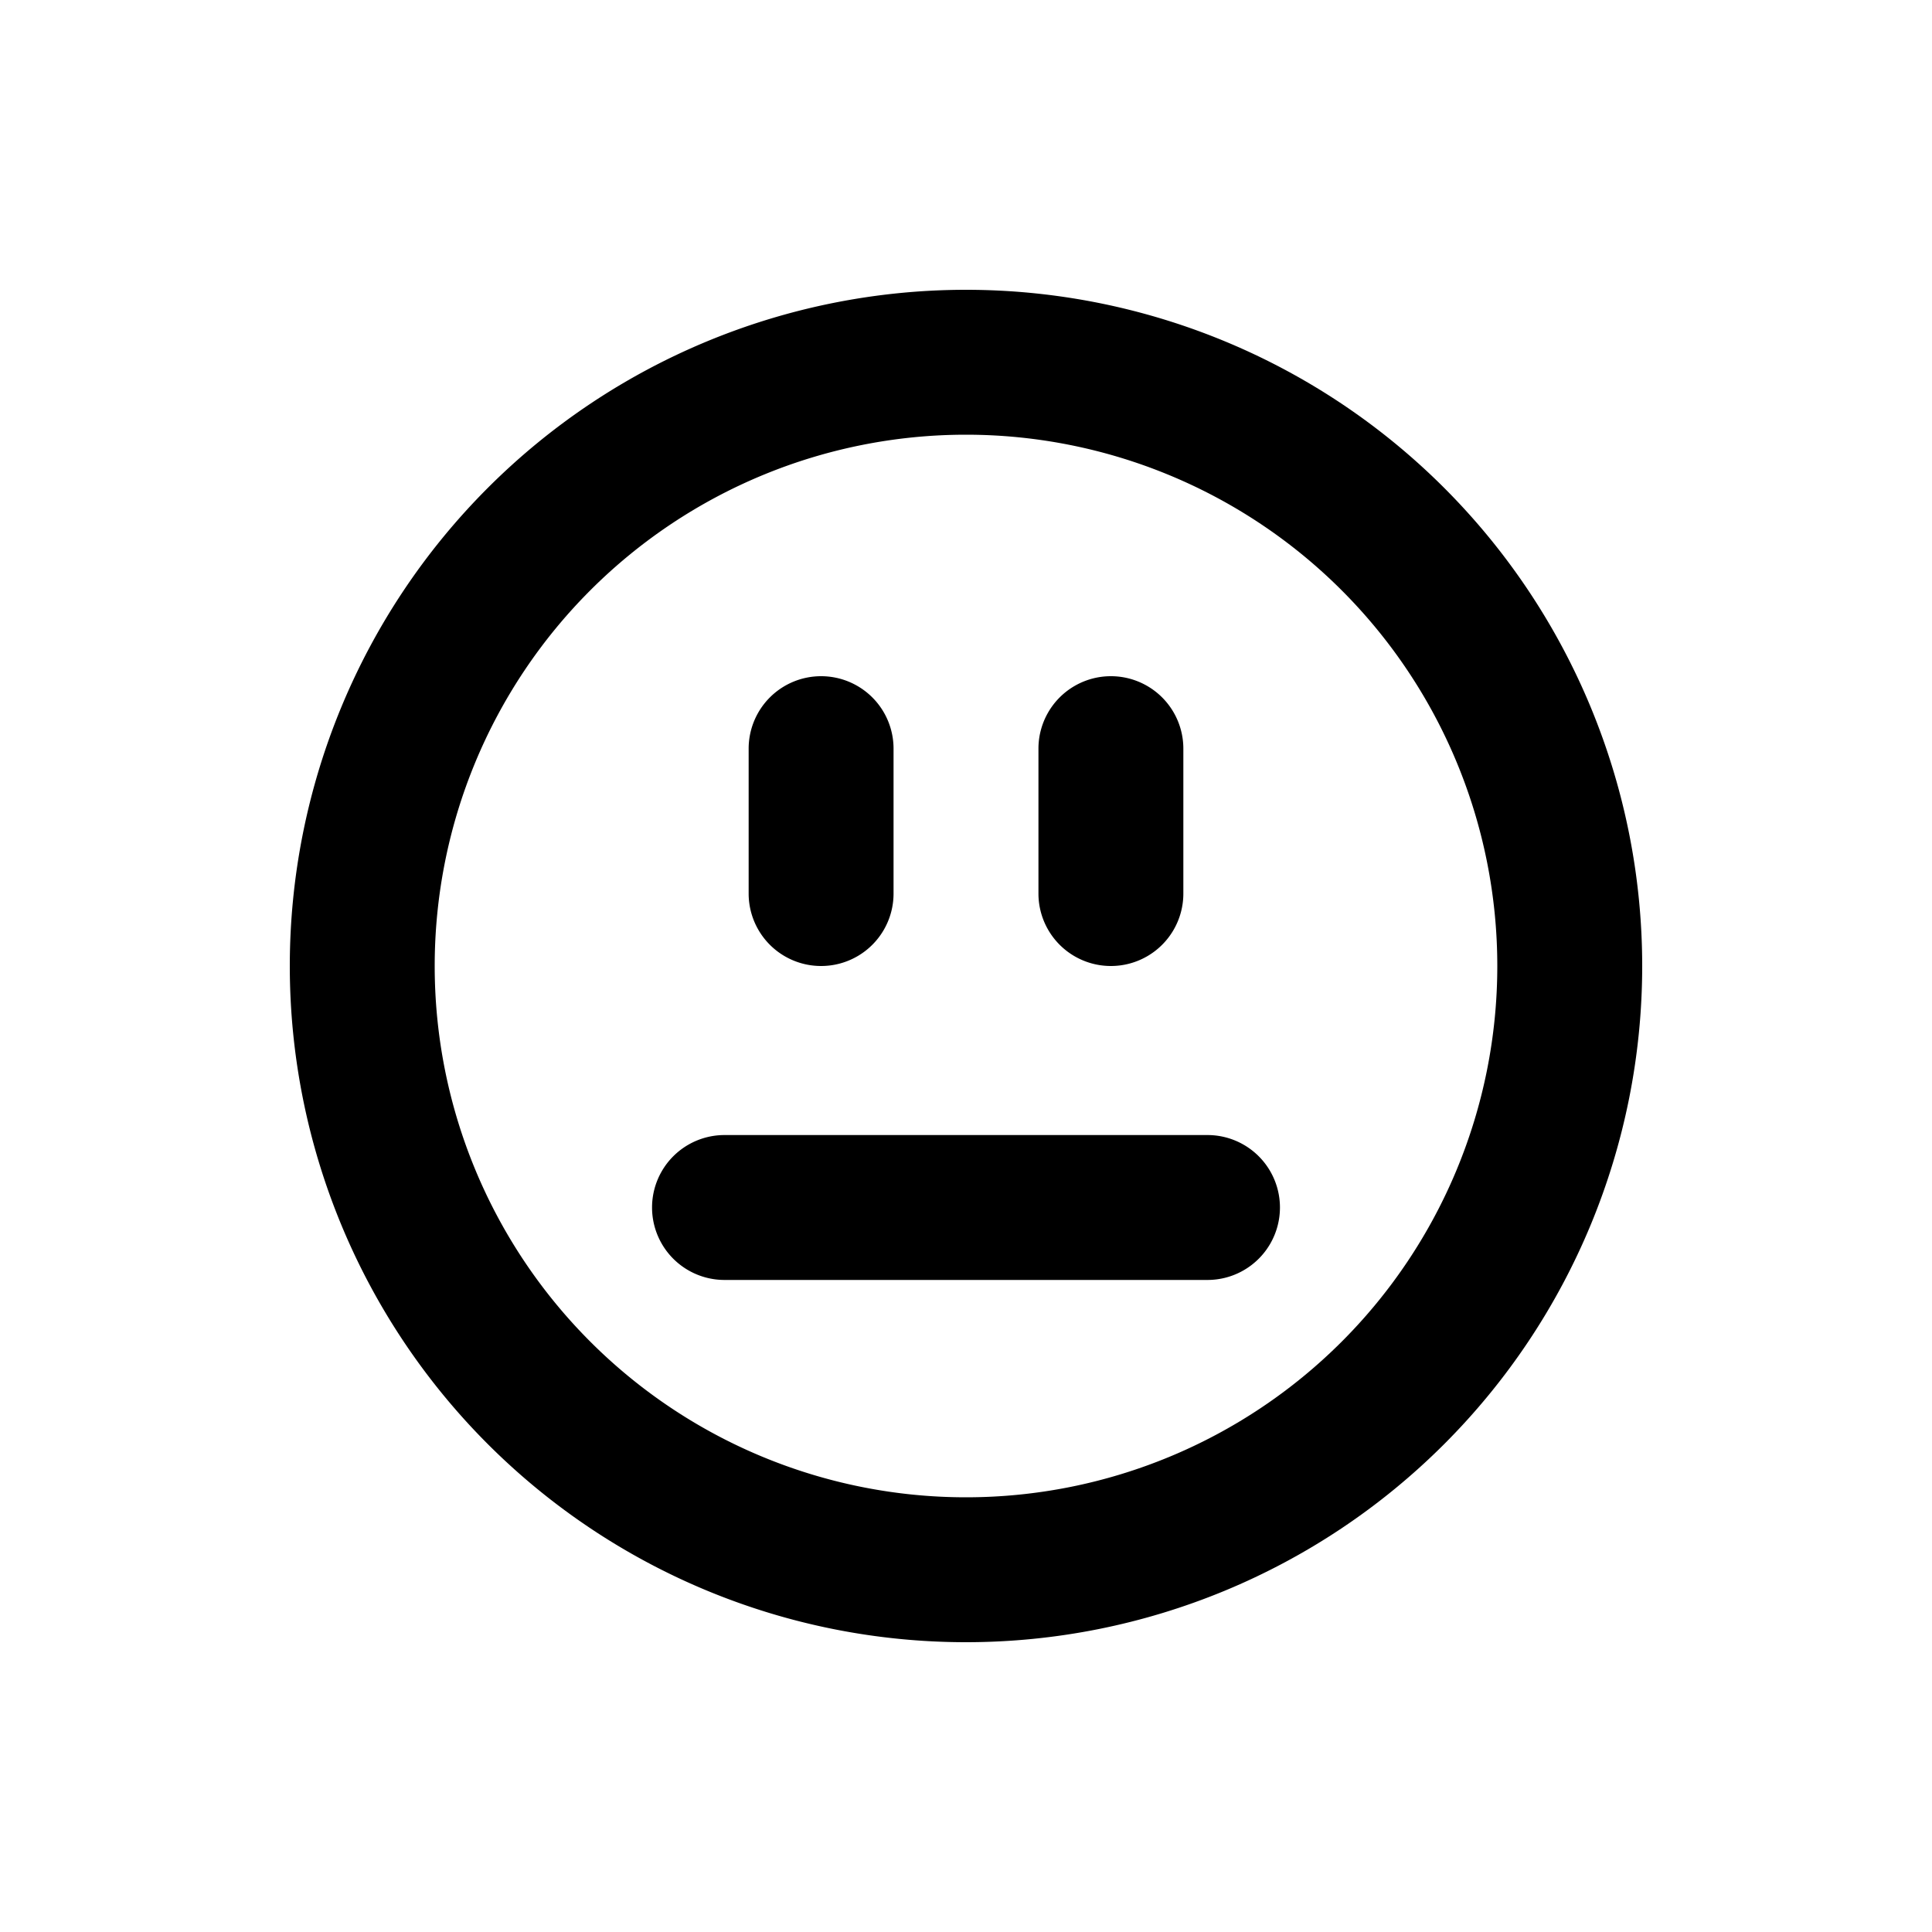
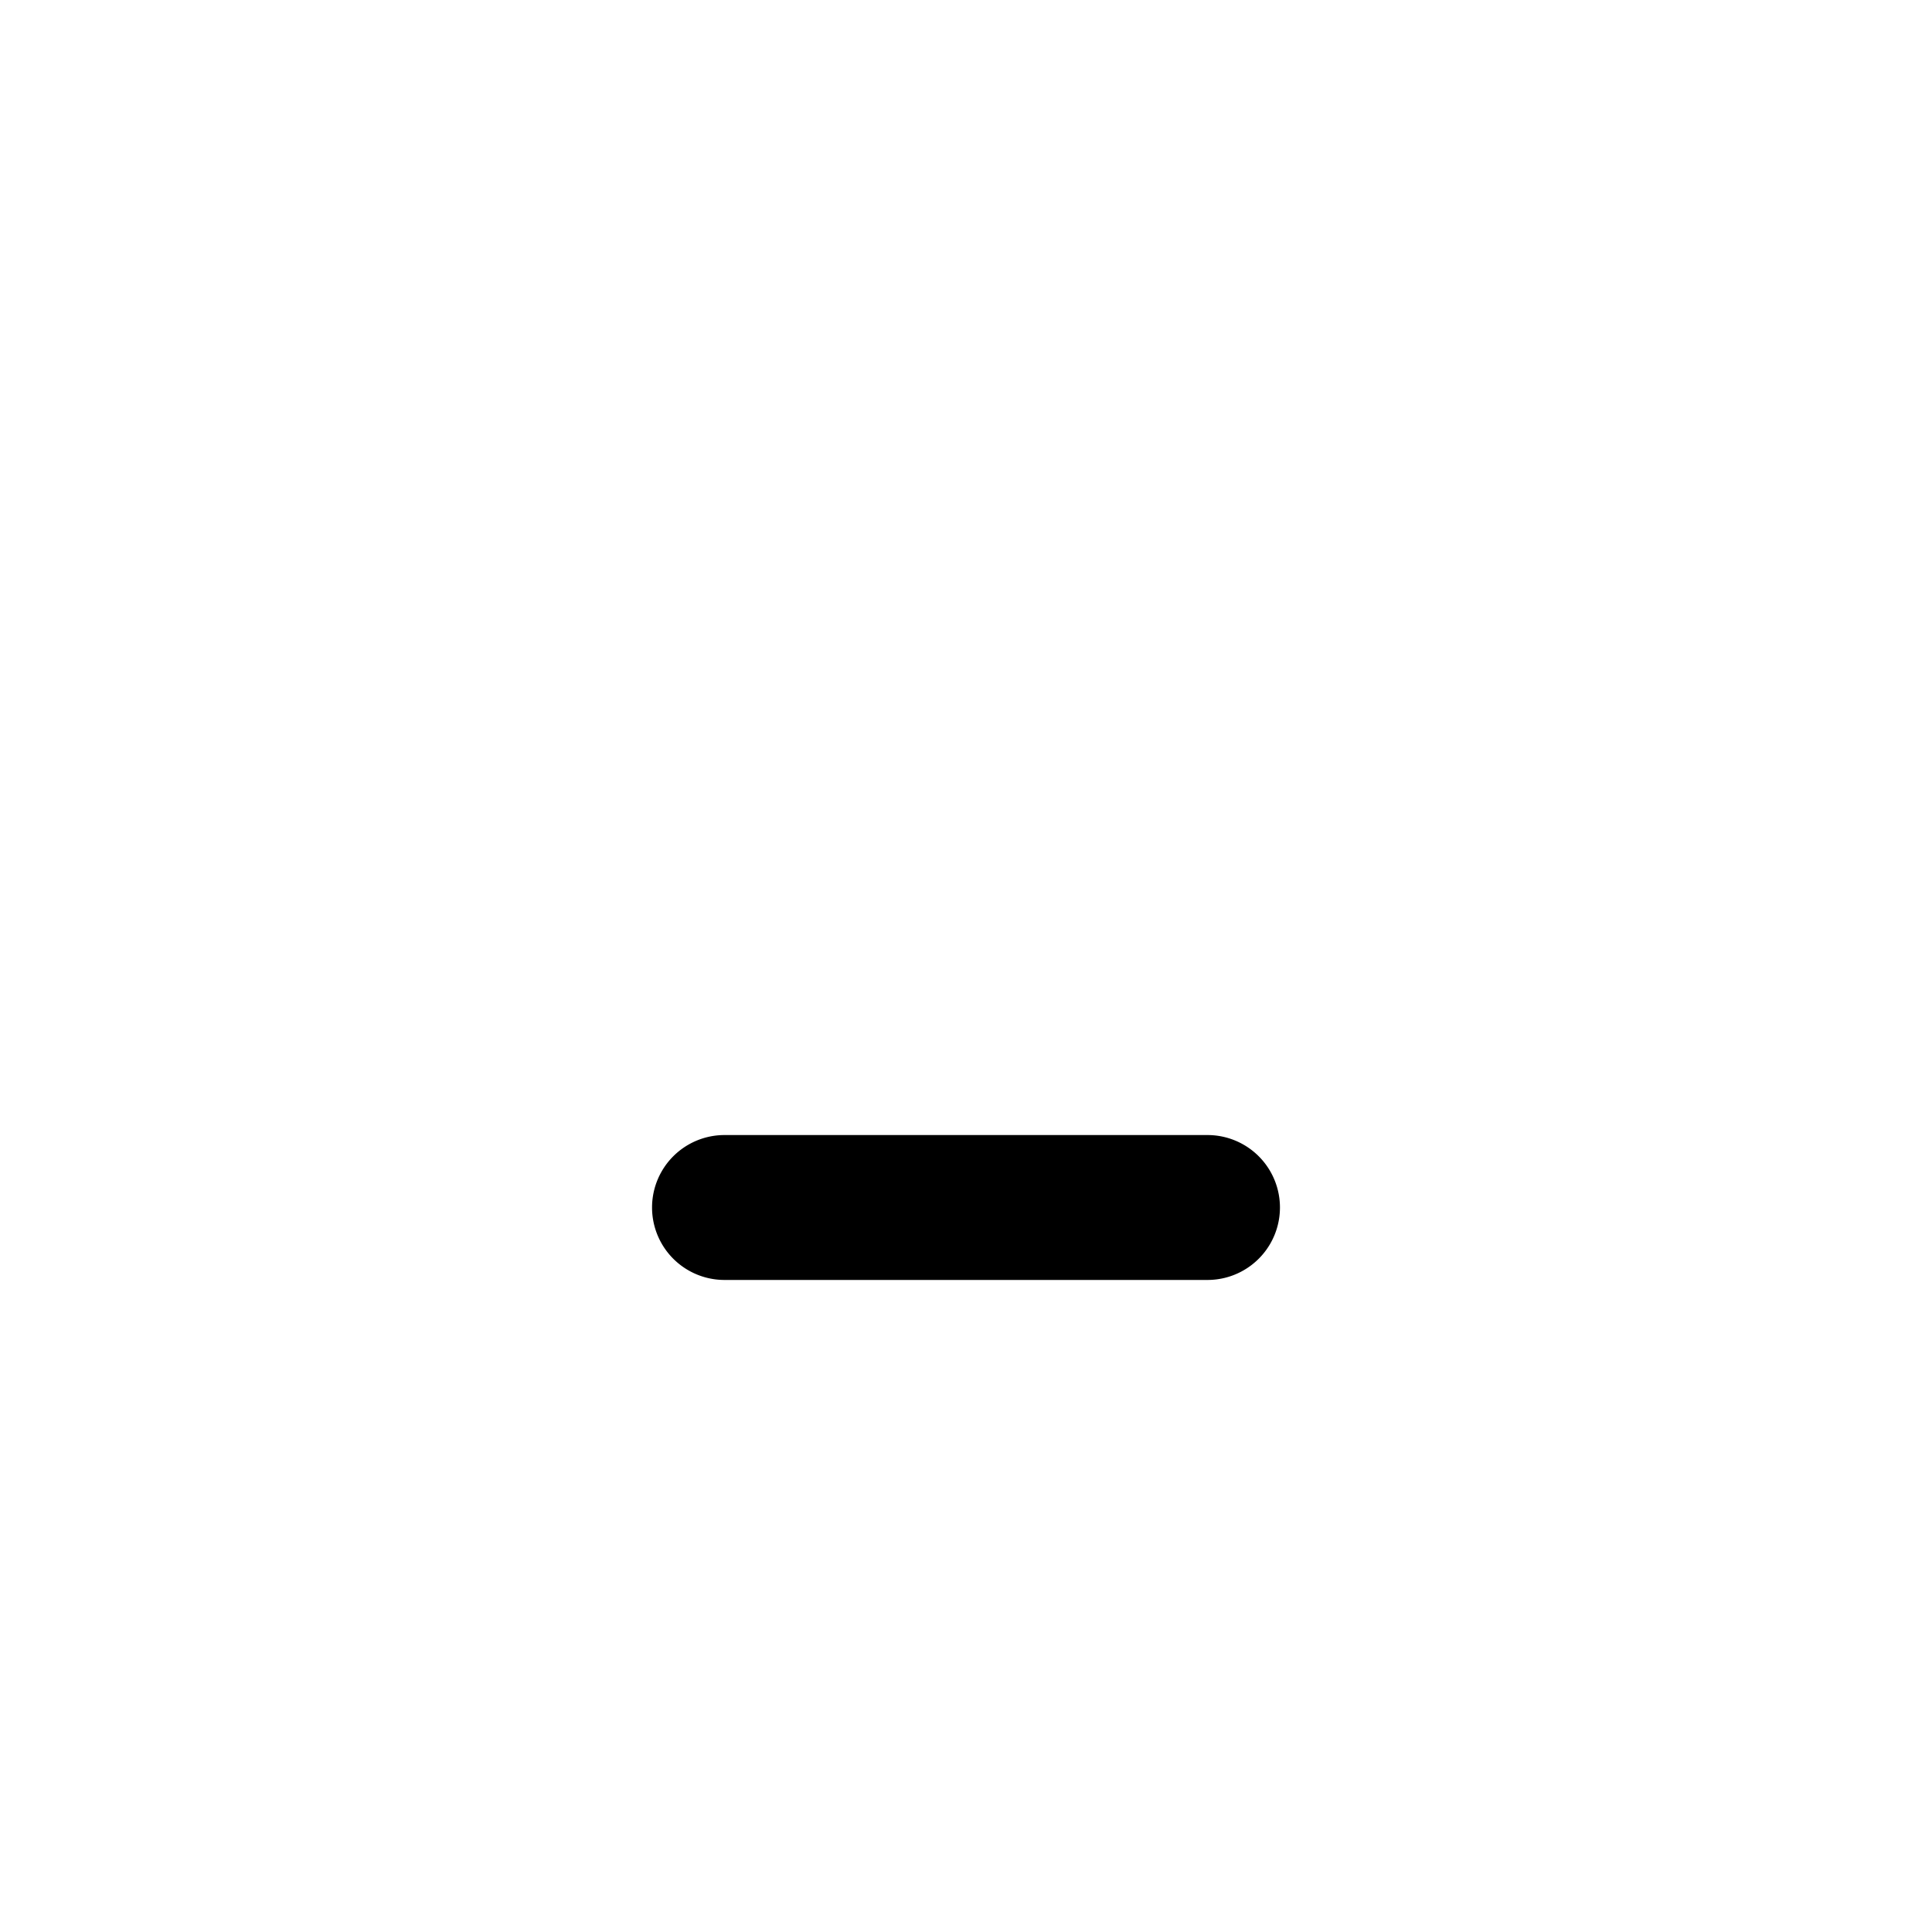
<svg xmlns="http://www.w3.org/2000/svg" viewBox="0 0 20 20" fill="currentColor">
  <path d="M7.5 11.75a.75.75 0 0 0 0 1.5h5a.75.75 0 0 0 0-1.5h-5Z" />
-   <path d="M10.75 7.75a.75.75 0 0 1 1.5 0v1.5a.75.75 0 0 1-1.5 0v-1.5Z" />
-   <path d="M8.5 7a.75.75 0 0 0-.75.75v1.5a.75.75 0 0 0 1.5 0v-1.5a.75.75 0 0 0-.75-.75Z" />
-   <path fill-rule="evenodd" d="M17 10a7 7 0 1 1-14 0 7 7 0 0 1 14 0Zm-1.5 0a5.5 5.5 0 1 1-11 0 5.5 5.5 0 0 1 11 0Z" />
</svg>